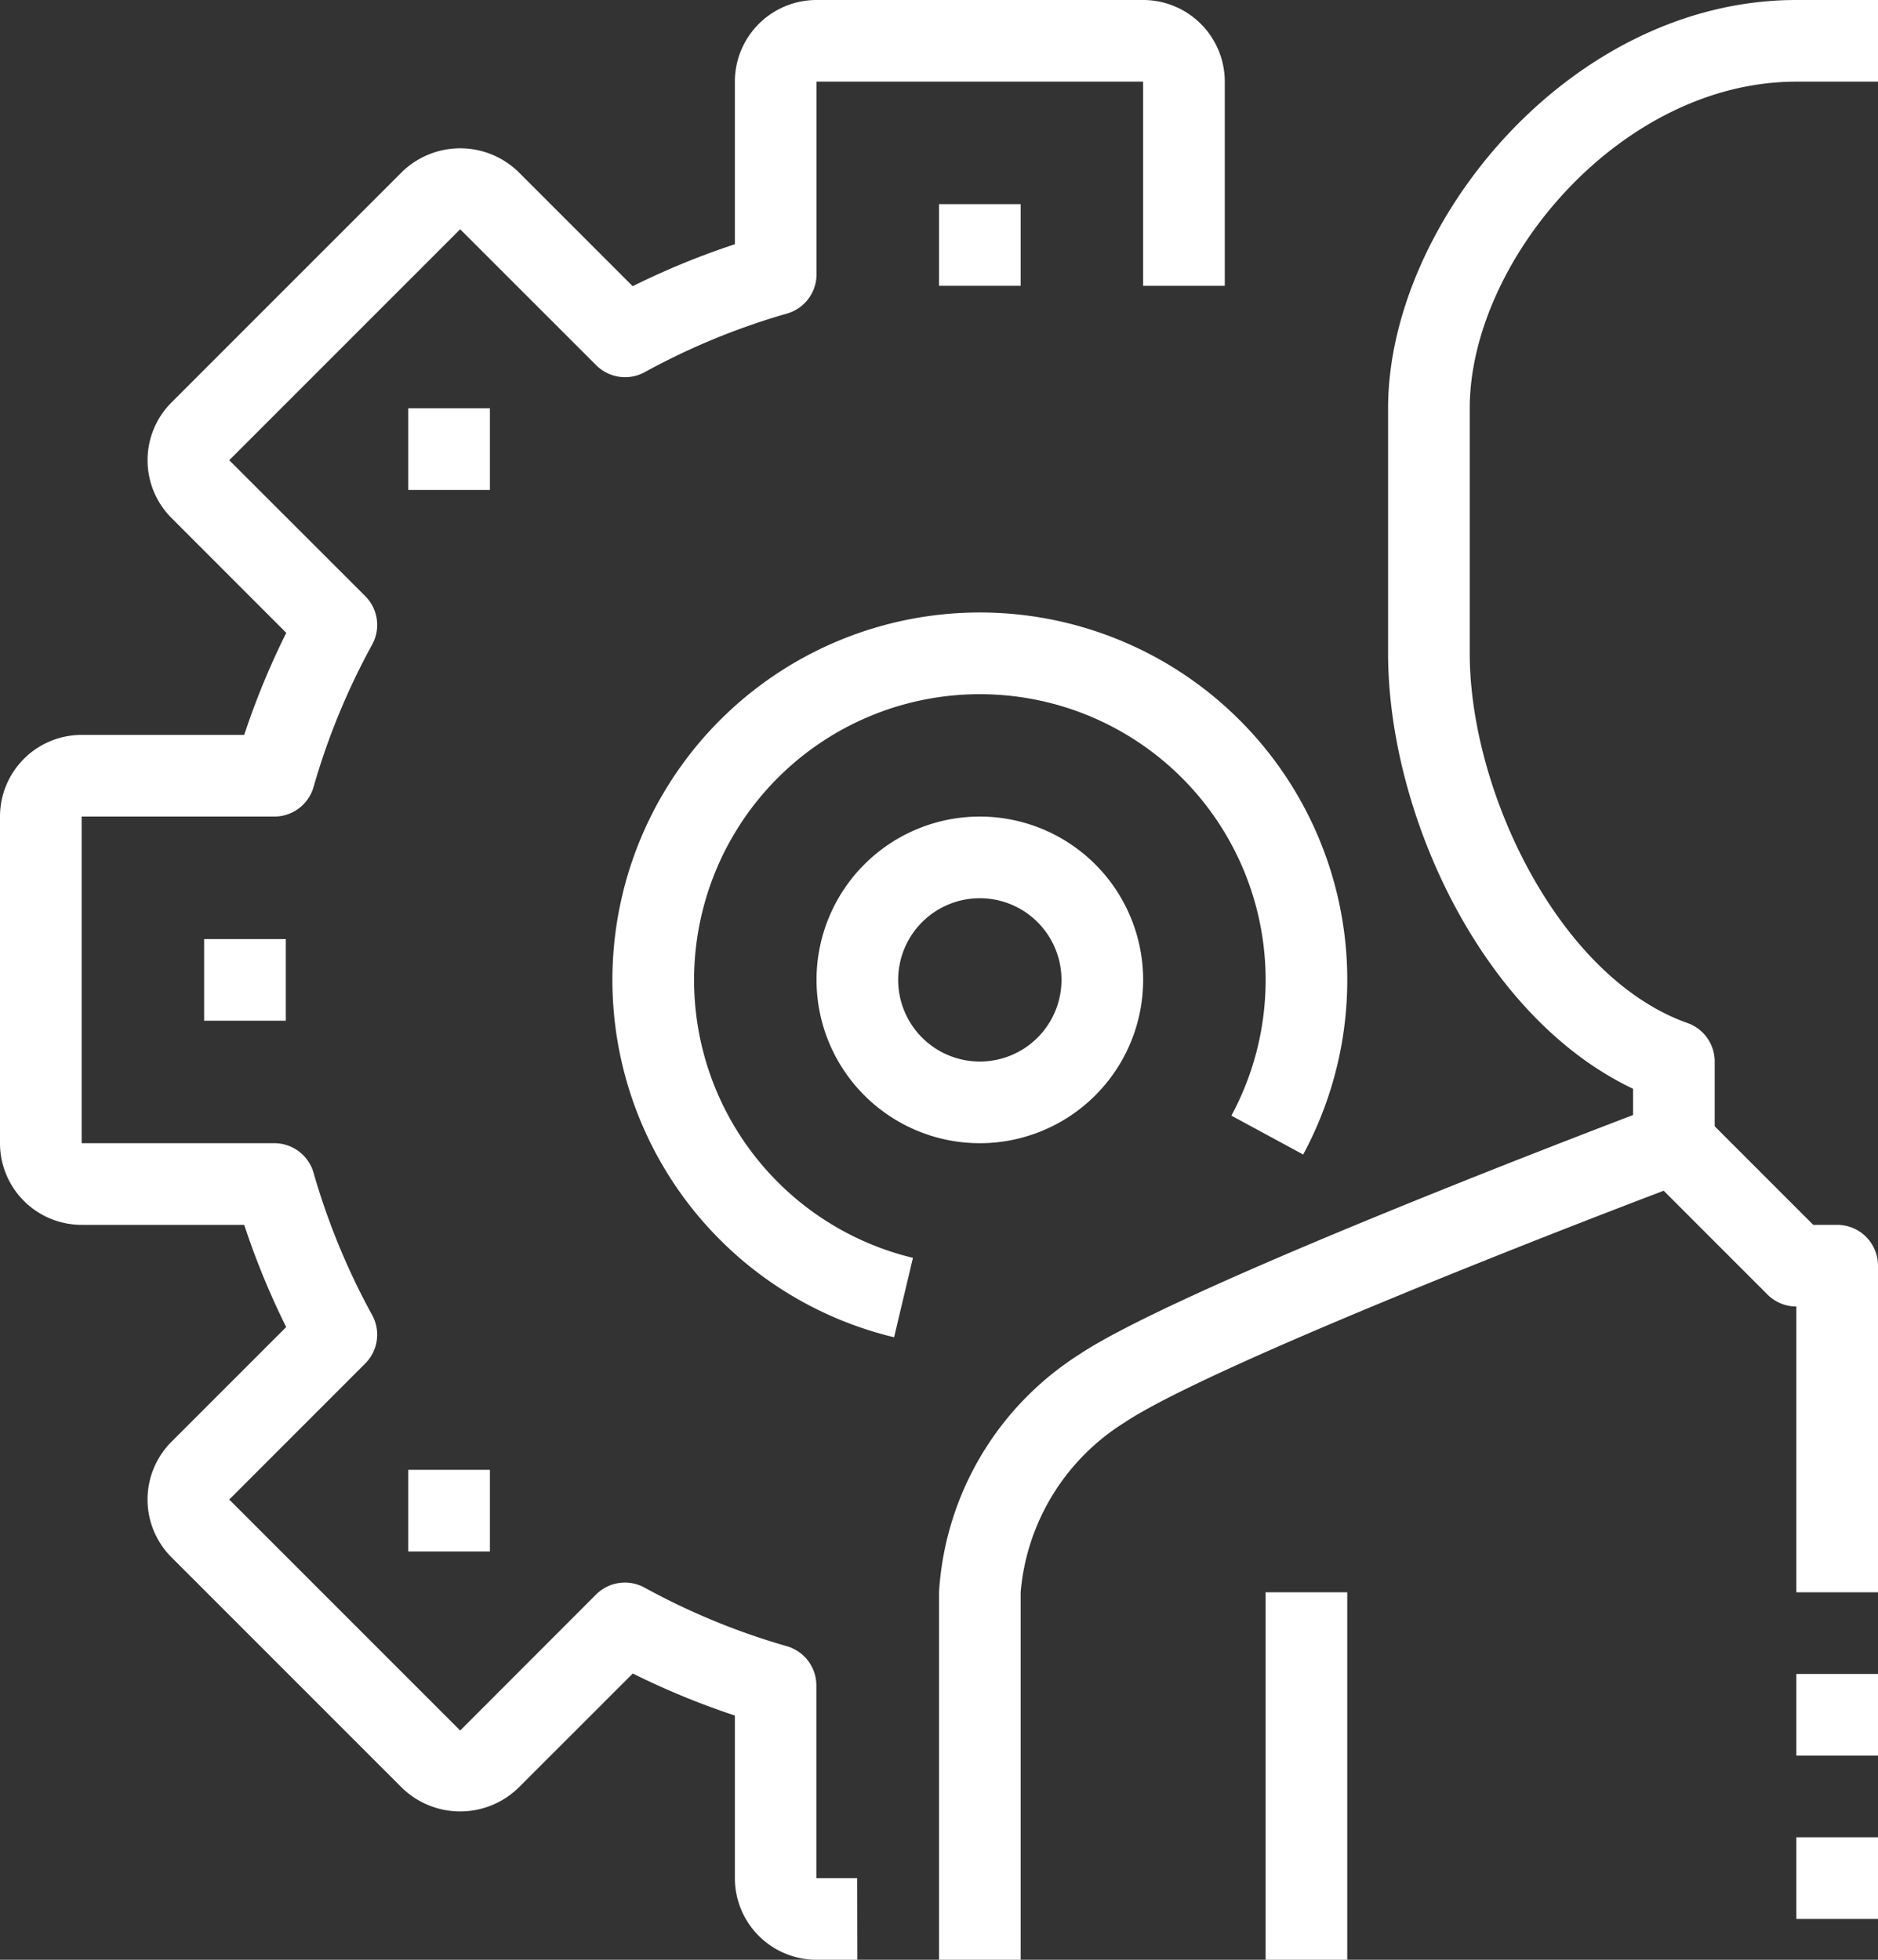
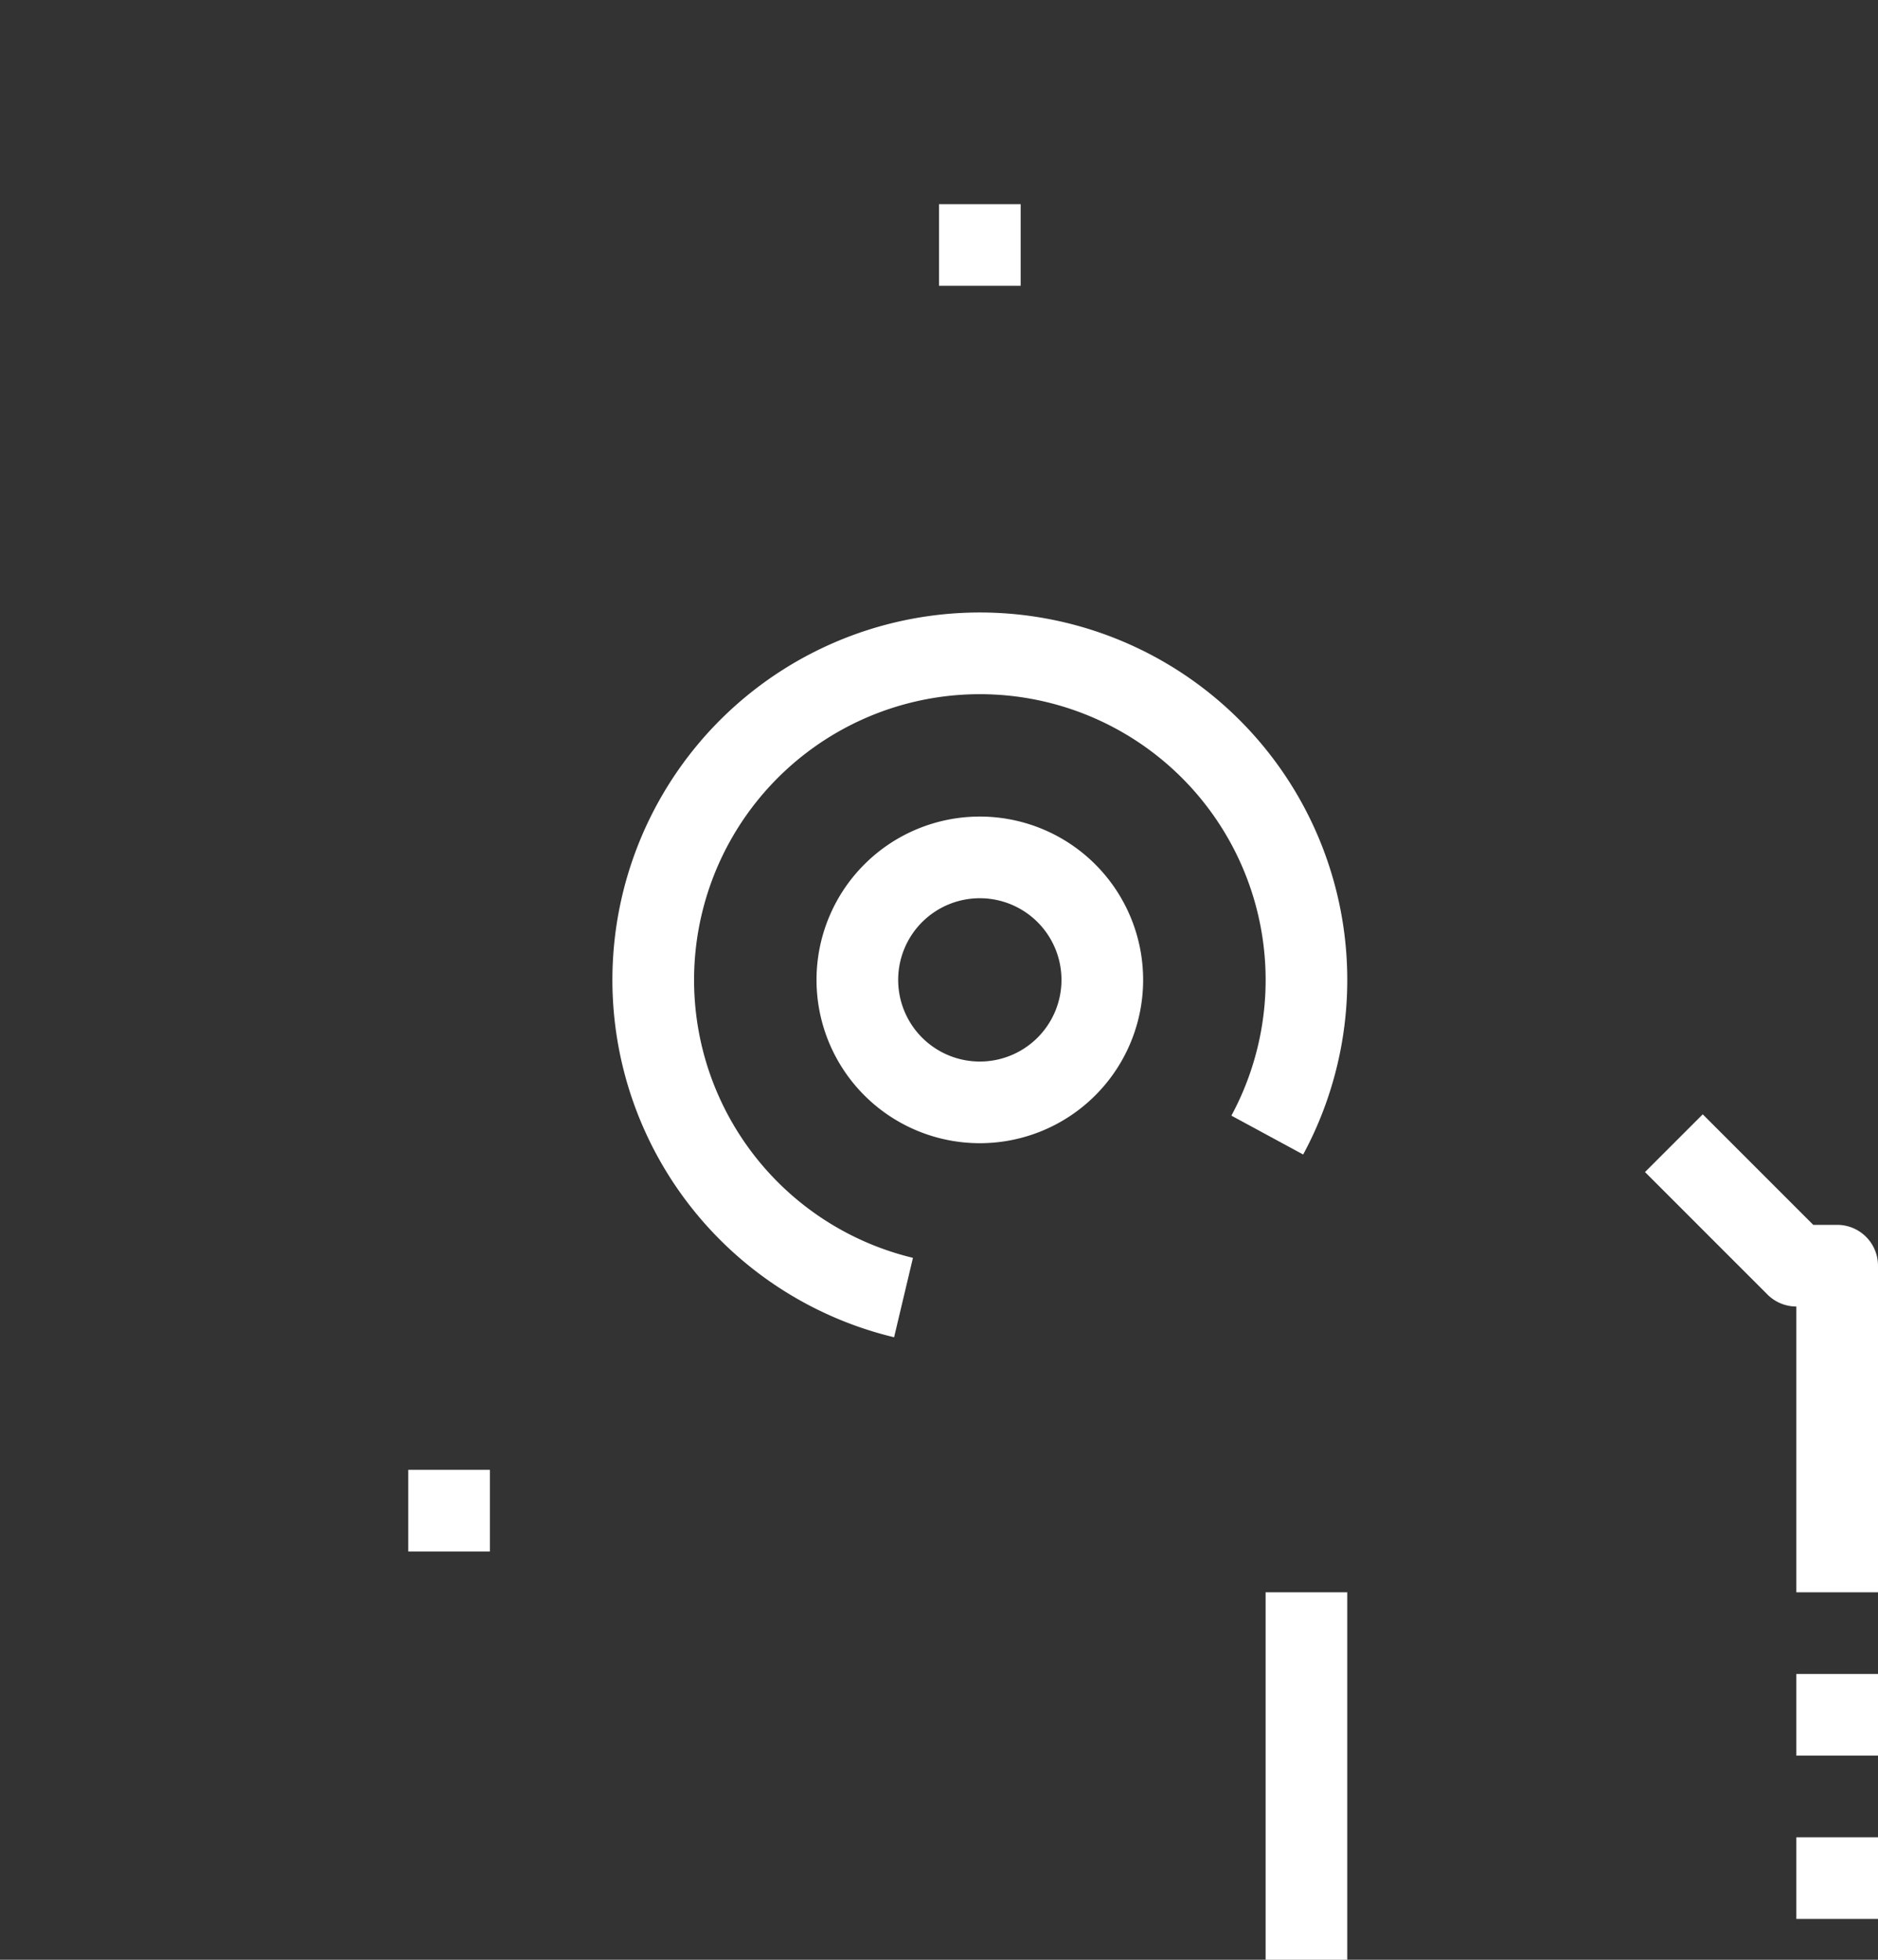
<svg xmlns="http://www.w3.org/2000/svg" data-name="1-Human Resources" fill="#ffffff" height="48" preserveAspectRatio="xMidYMid meet" version="1" viewBox="1.0 0.0 46.0 48.0" width="46" zoomAndPan="magnify">
  <rect x="1.0" y="0.0" width="46.0" height="48.0" fill="#333333" stroke="none" />
  <g id="change1_1">
-     <path d="M22,48H21a2,2,0,0,1-2-2V42.018a18.833,18.833,0,0,1-2.5-1.03L13.686,43.8a2.048,2.048,0,0,1-2.828,0L5.2,38.142a2,2,0,0,1,0-2.829l2.81-2.81A18.833,18.833,0,0,1,6.982,30H3a2,2,0,0,1-2-2V20a2,2,0,0,1,2-2H6.982a18.833,18.833,0,0,1,1.03-2.5L5.2,12.686a2,2,0,0,1,0-2.828L10.858,4.2a2.047,2.047,0,0,1,2.829,0l2.81,2.81A18.833,18.833,0,0,1,19,5.982V2a2,2,0,0,1,2-2h8a2,2,0,0,1,2,2V7H29V2H21V6.719a1,1,0,0,1-.723.961,16.963,16.963,0,0,0-3.483,1.434,1,1,0,0,1-1.19-.168L12.272,5.615,6.615,11.272,9.946,14.6a1,1,0,0,1,.168,1.191A16.94,16.94,0,0,0,8.68,19.277,1,1,0,0,1,7.719,20H3v8H7.719a1,1,0,0,1,.961.723,16.963,16.963,0,0,0,1.434,3.483,1,1,0,0,1-.168,1.19L6.615,36.728l5.657,5.657L15.6,39.054a1,1,0,0,1,1.19-.168,16.963,16.963,0,0,0,3.483,1.434,1,1,0,0,1,.723.961V46h1Z" fill="inherit" />
-   </g>
+     </g>
  <g id="change1_2">
-     <path d="M26,48H24V39a7.442,7.442,0,0,1,3.445-5.832C29.685,31.675,38.5,28.264,41,27.31v-.643C37.275,24.9,35,19.9,35,16V10C35,5.471,39.46,0,45,0h2V2H45c-4.309,0-8,4.4-8,8v6c0,3.391,2.19,7.944,5.334,9.057A1,1,0,0,1,43,26v2a1,1,0,0,1-.647.936c-3.942,1.485-11.9,4.63-13.8,5.9A5.443,5.443,0,0,0,26,39Z" fill="inherit" />
-   </g>
+     </g>
  <g id="change1_3">
    <path d="M32 39H34V48H32z" fill="inherit" />
  </g>
  <g id="change1_4">
    <path d="M22.9,32.753a9,9,0,1,1,10.02-4.476l-1.758-.952a7,7,0,1,0-7.8,3.483Z" fill="inherit" />
  </g>
  <g id="change1_5">
    <path d="M24 5H26V7H24z" fill="inherit" />
  </g>
  <g id="change1_6">
    <path d="M11 36H13V38H11z" fill="inherit" />
  </g>
  <g id="change1_7">
-     <path d="M11 10H13V12H11z" fill="inherit" />
-   </g>
+     </g>
  <g id="change1_8">
-     <path d="M6 23H8V25H6z" fill="inherit" />
-   </g>
+     </g>
  <g id="change1_9">
    <path d="M25,28a4,4,0,1,1,4-4A4,4,0,0,1,25,28Zm0-6a2,2,0,1,0,2,2A2,2,0,0,0,25,22Z" fill="inherit" />
  </g>
  <g id="change1_10">
    <path d="M47,39H45V32a1,1,0,0,1-.707-.293l-3-3,1.414-1.414L45.414,30H46a1,1,0,0,1,1,1Z" fill="inherit" />
  </g>
  <g id="change1_11">
    <path d="M45 41H47V43H45z" fill="inherit" />
  </g>
  <g id="change1_12">
    <path d="M45 45H47V47H45z" fill="inherit" />
  </g>
</svg>